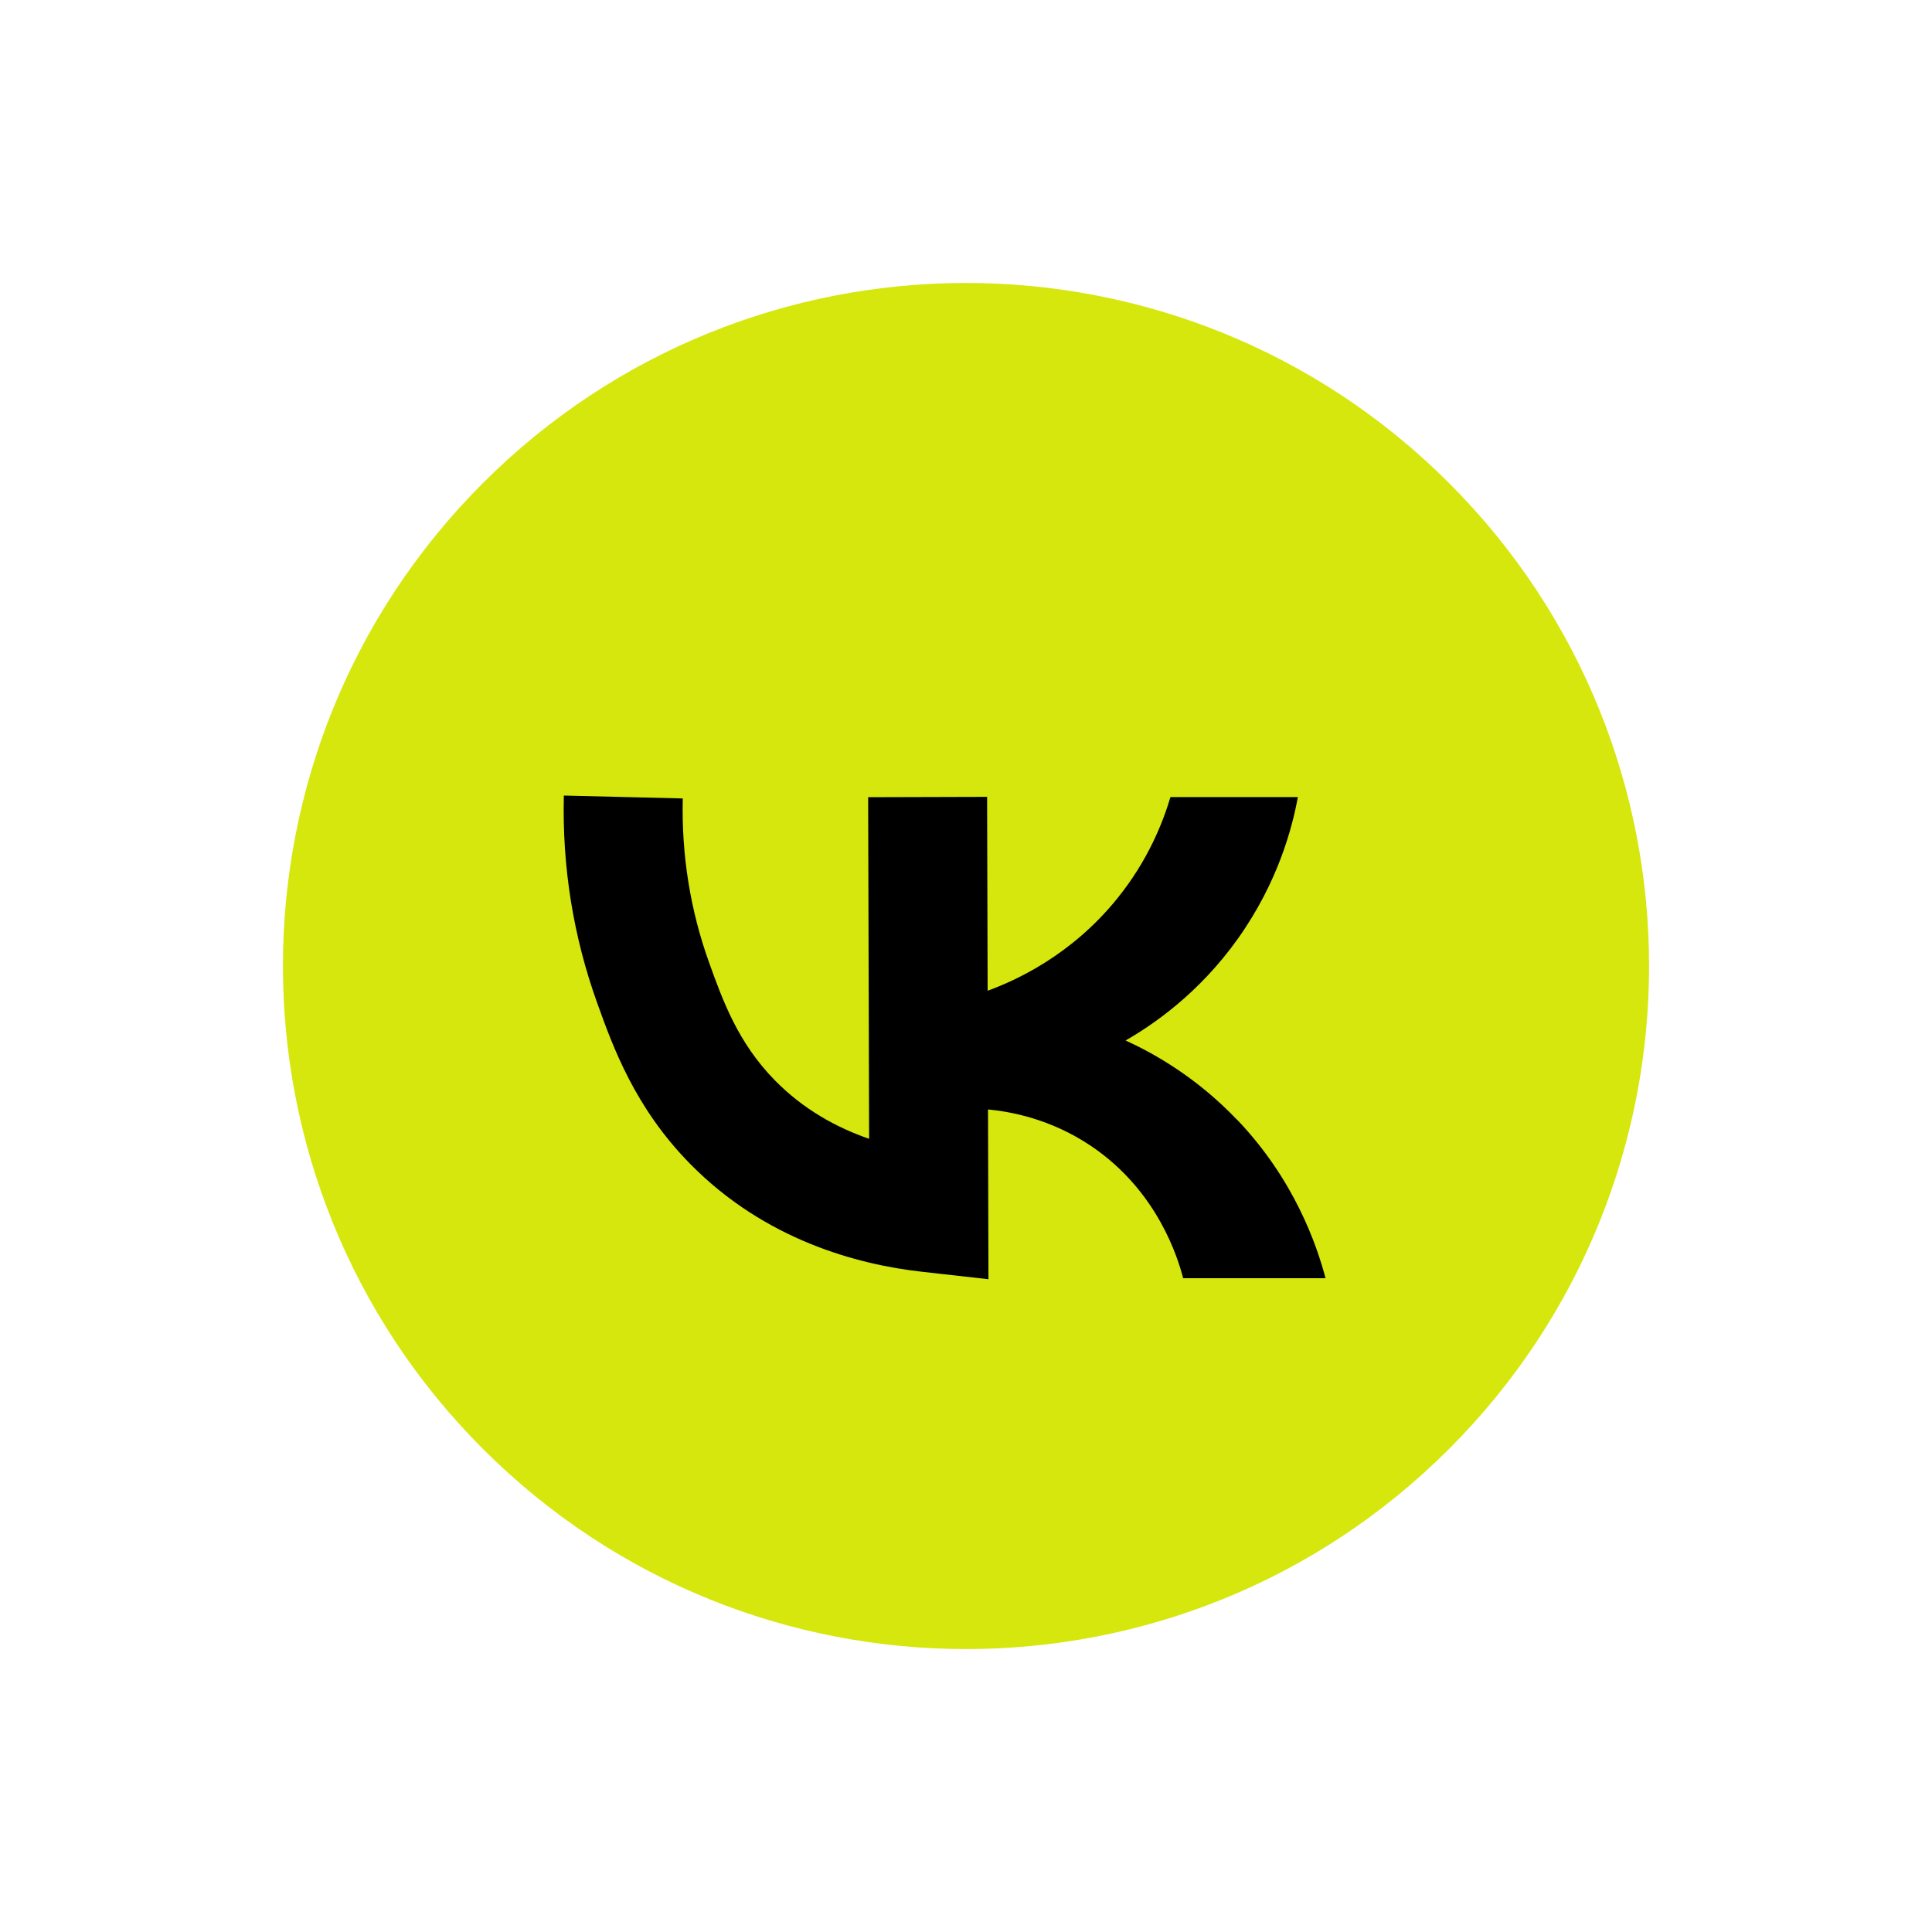
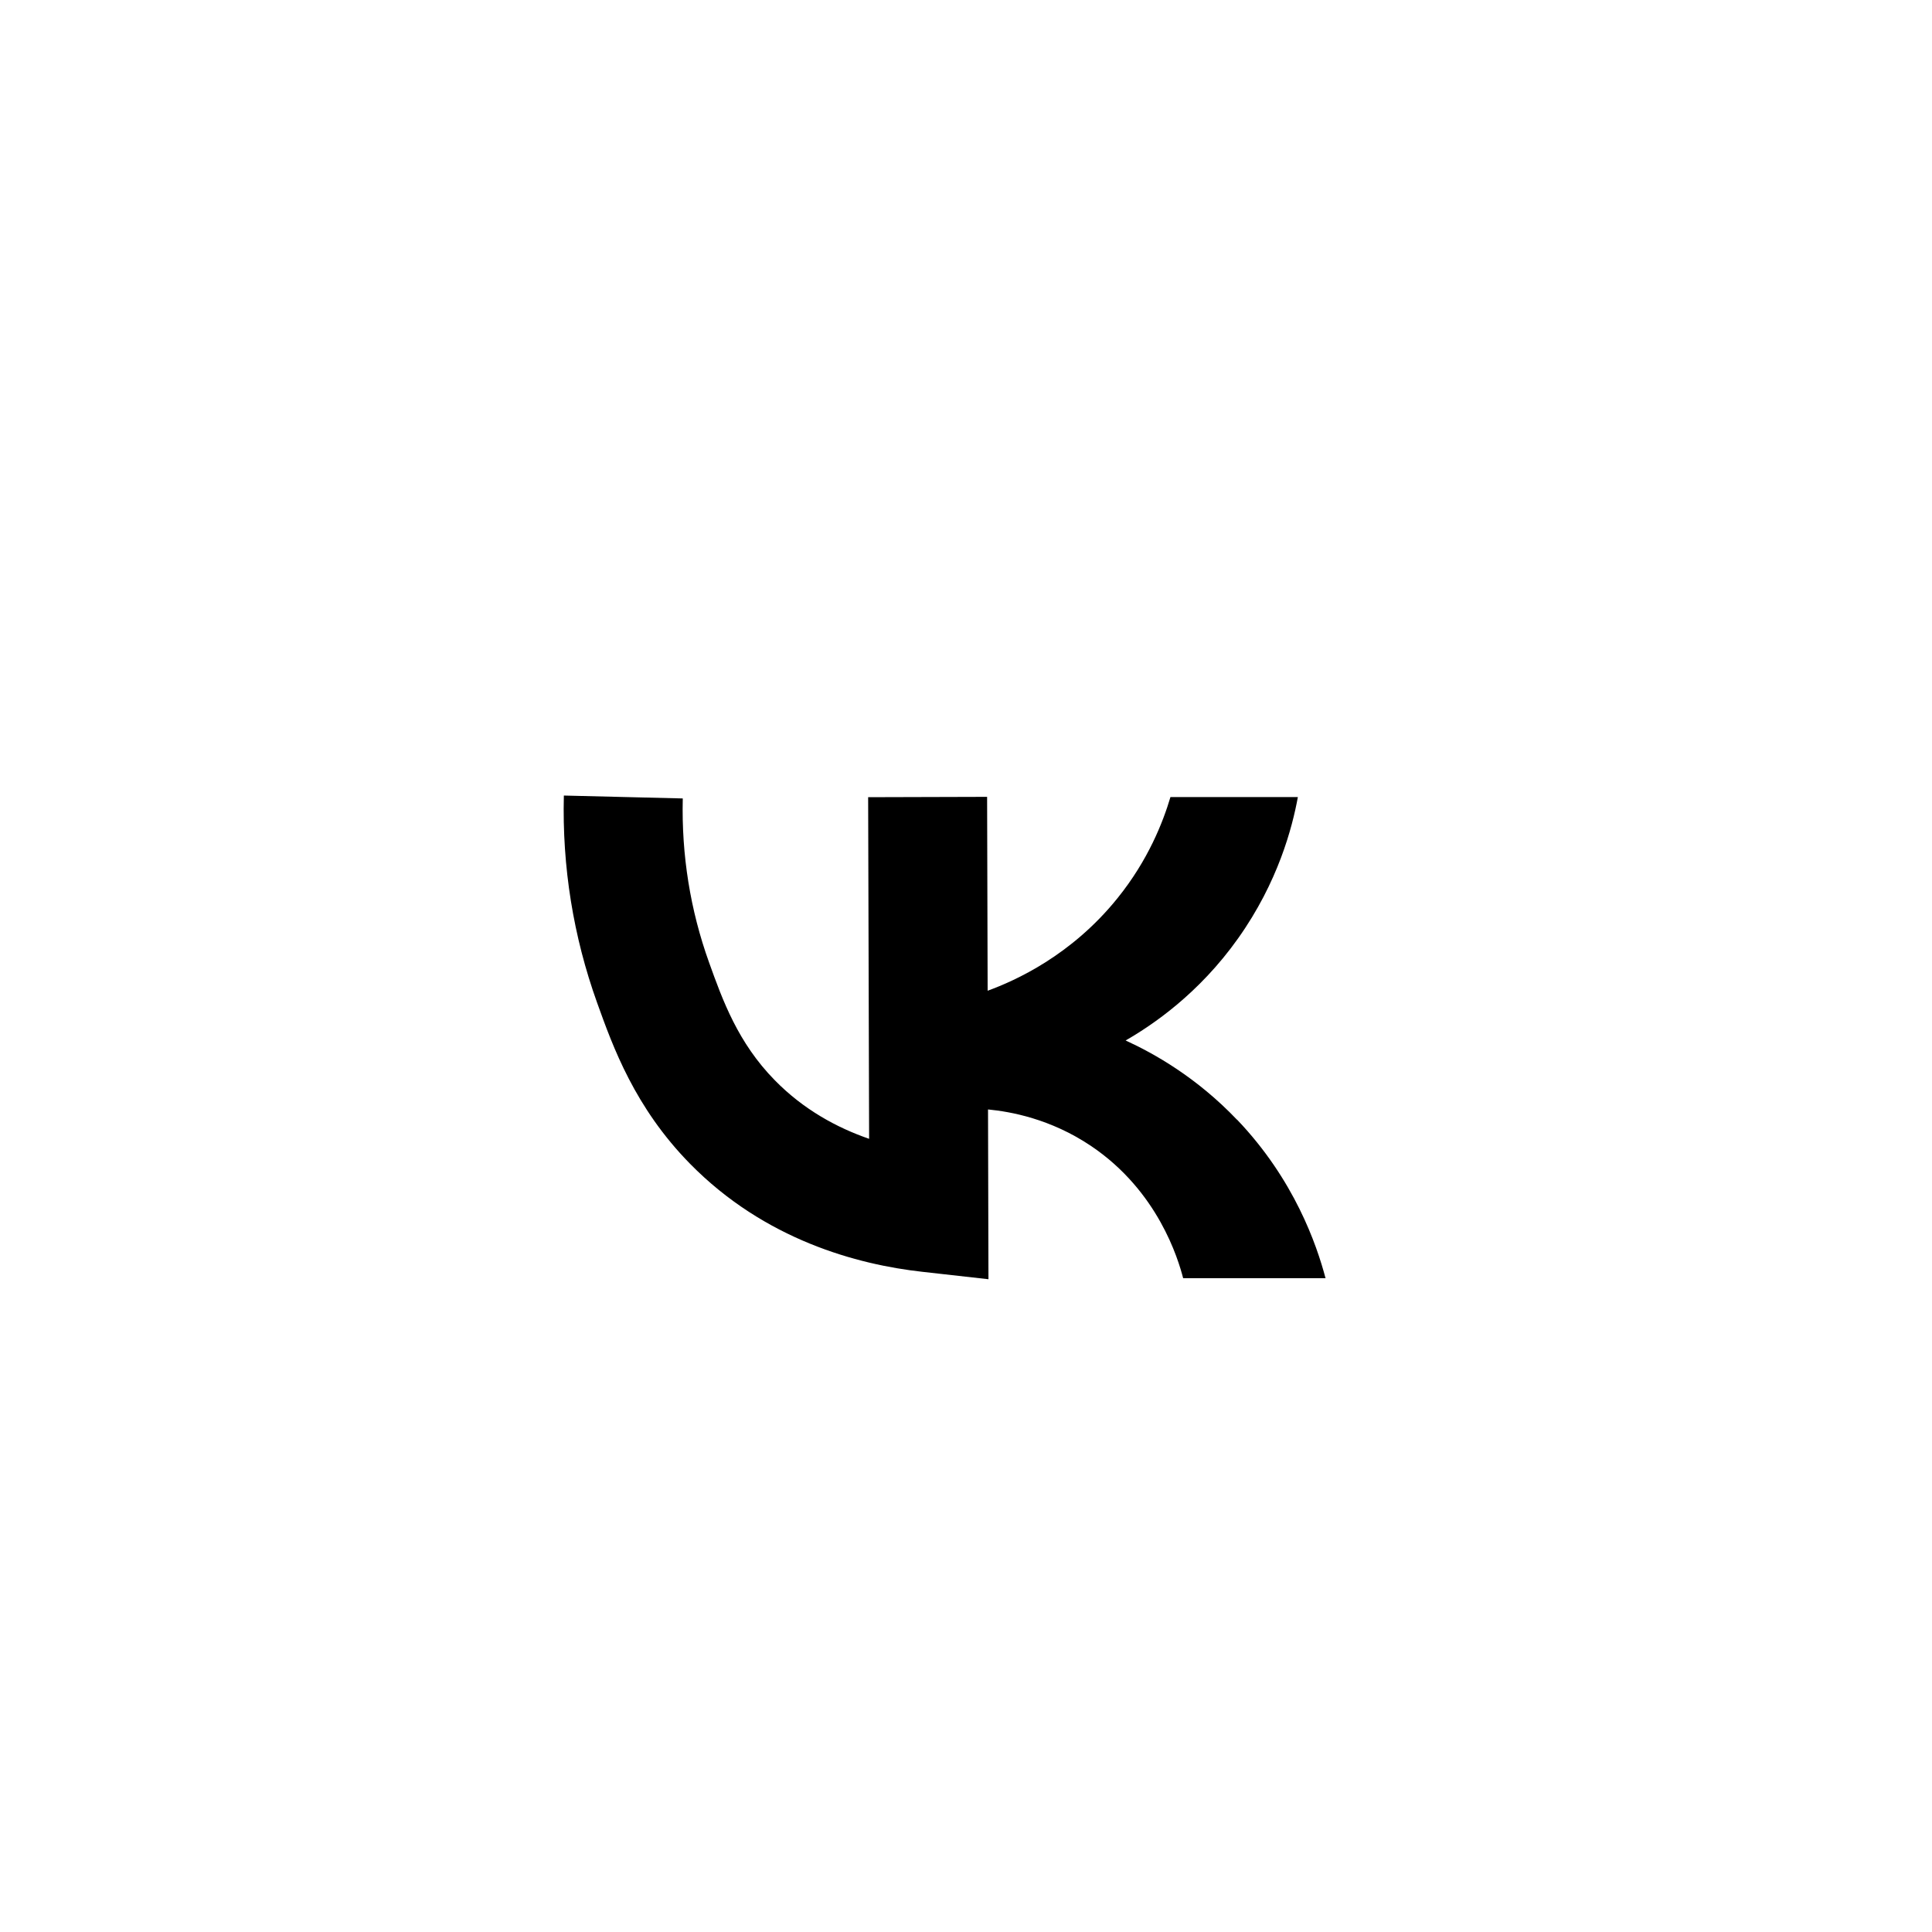
<svg xmlns="http://www.w3.org/2000/svg" width="40" height="40" viewBox="0 0 40 40" fill="none">
-   <path d="M30 30C35.523 24.478 35.523 15.523 30 10C24.477 4.478 15.523 4.478 10 10C4.477 15.523 4.477 24.478 10 30C15.523 35.523 24.477 35.523 30 30Z" fill="#D5E70D" />
  <path d="M25.611 23.183C24.775 22.306 23.895 21.812 23.305 21.542C23.857 21.224 24.818 20.578 25.635 19.426C26.462 18.261 26.756 17.13 26.871 16.502H24.233C24.079 17.02 23.773 17.807 23.138 18.594C22.181 19.784 21.018 20.304 20.448 20.512L20.437 16.498L17.974 16.505L17.994 23.578C17.334 23.35 16.639 22.976 16.042 22.366C15.278 21.589 14.96 20.706 14.681 19.928C14.291 18.844 14.108 17.701 14.136 16.531L11.674 16.471C11.637 17.946 11.87 19.39 12.363 20.762C12.691 21.677 13.143 22.93 14.285 24.093C15.836 25.673 17.756 26.182 19.093 26.331L20.465 26.485L20.456 22.97C20.914 23.014 21.749 23.16 22.593 23.729C23.977 24.663 24.393 26.068 24.496 26.464H27.444C27.26 25.77 26.799 24.425 25.614 23.183H25.611Z" fill="black" />
</svg>